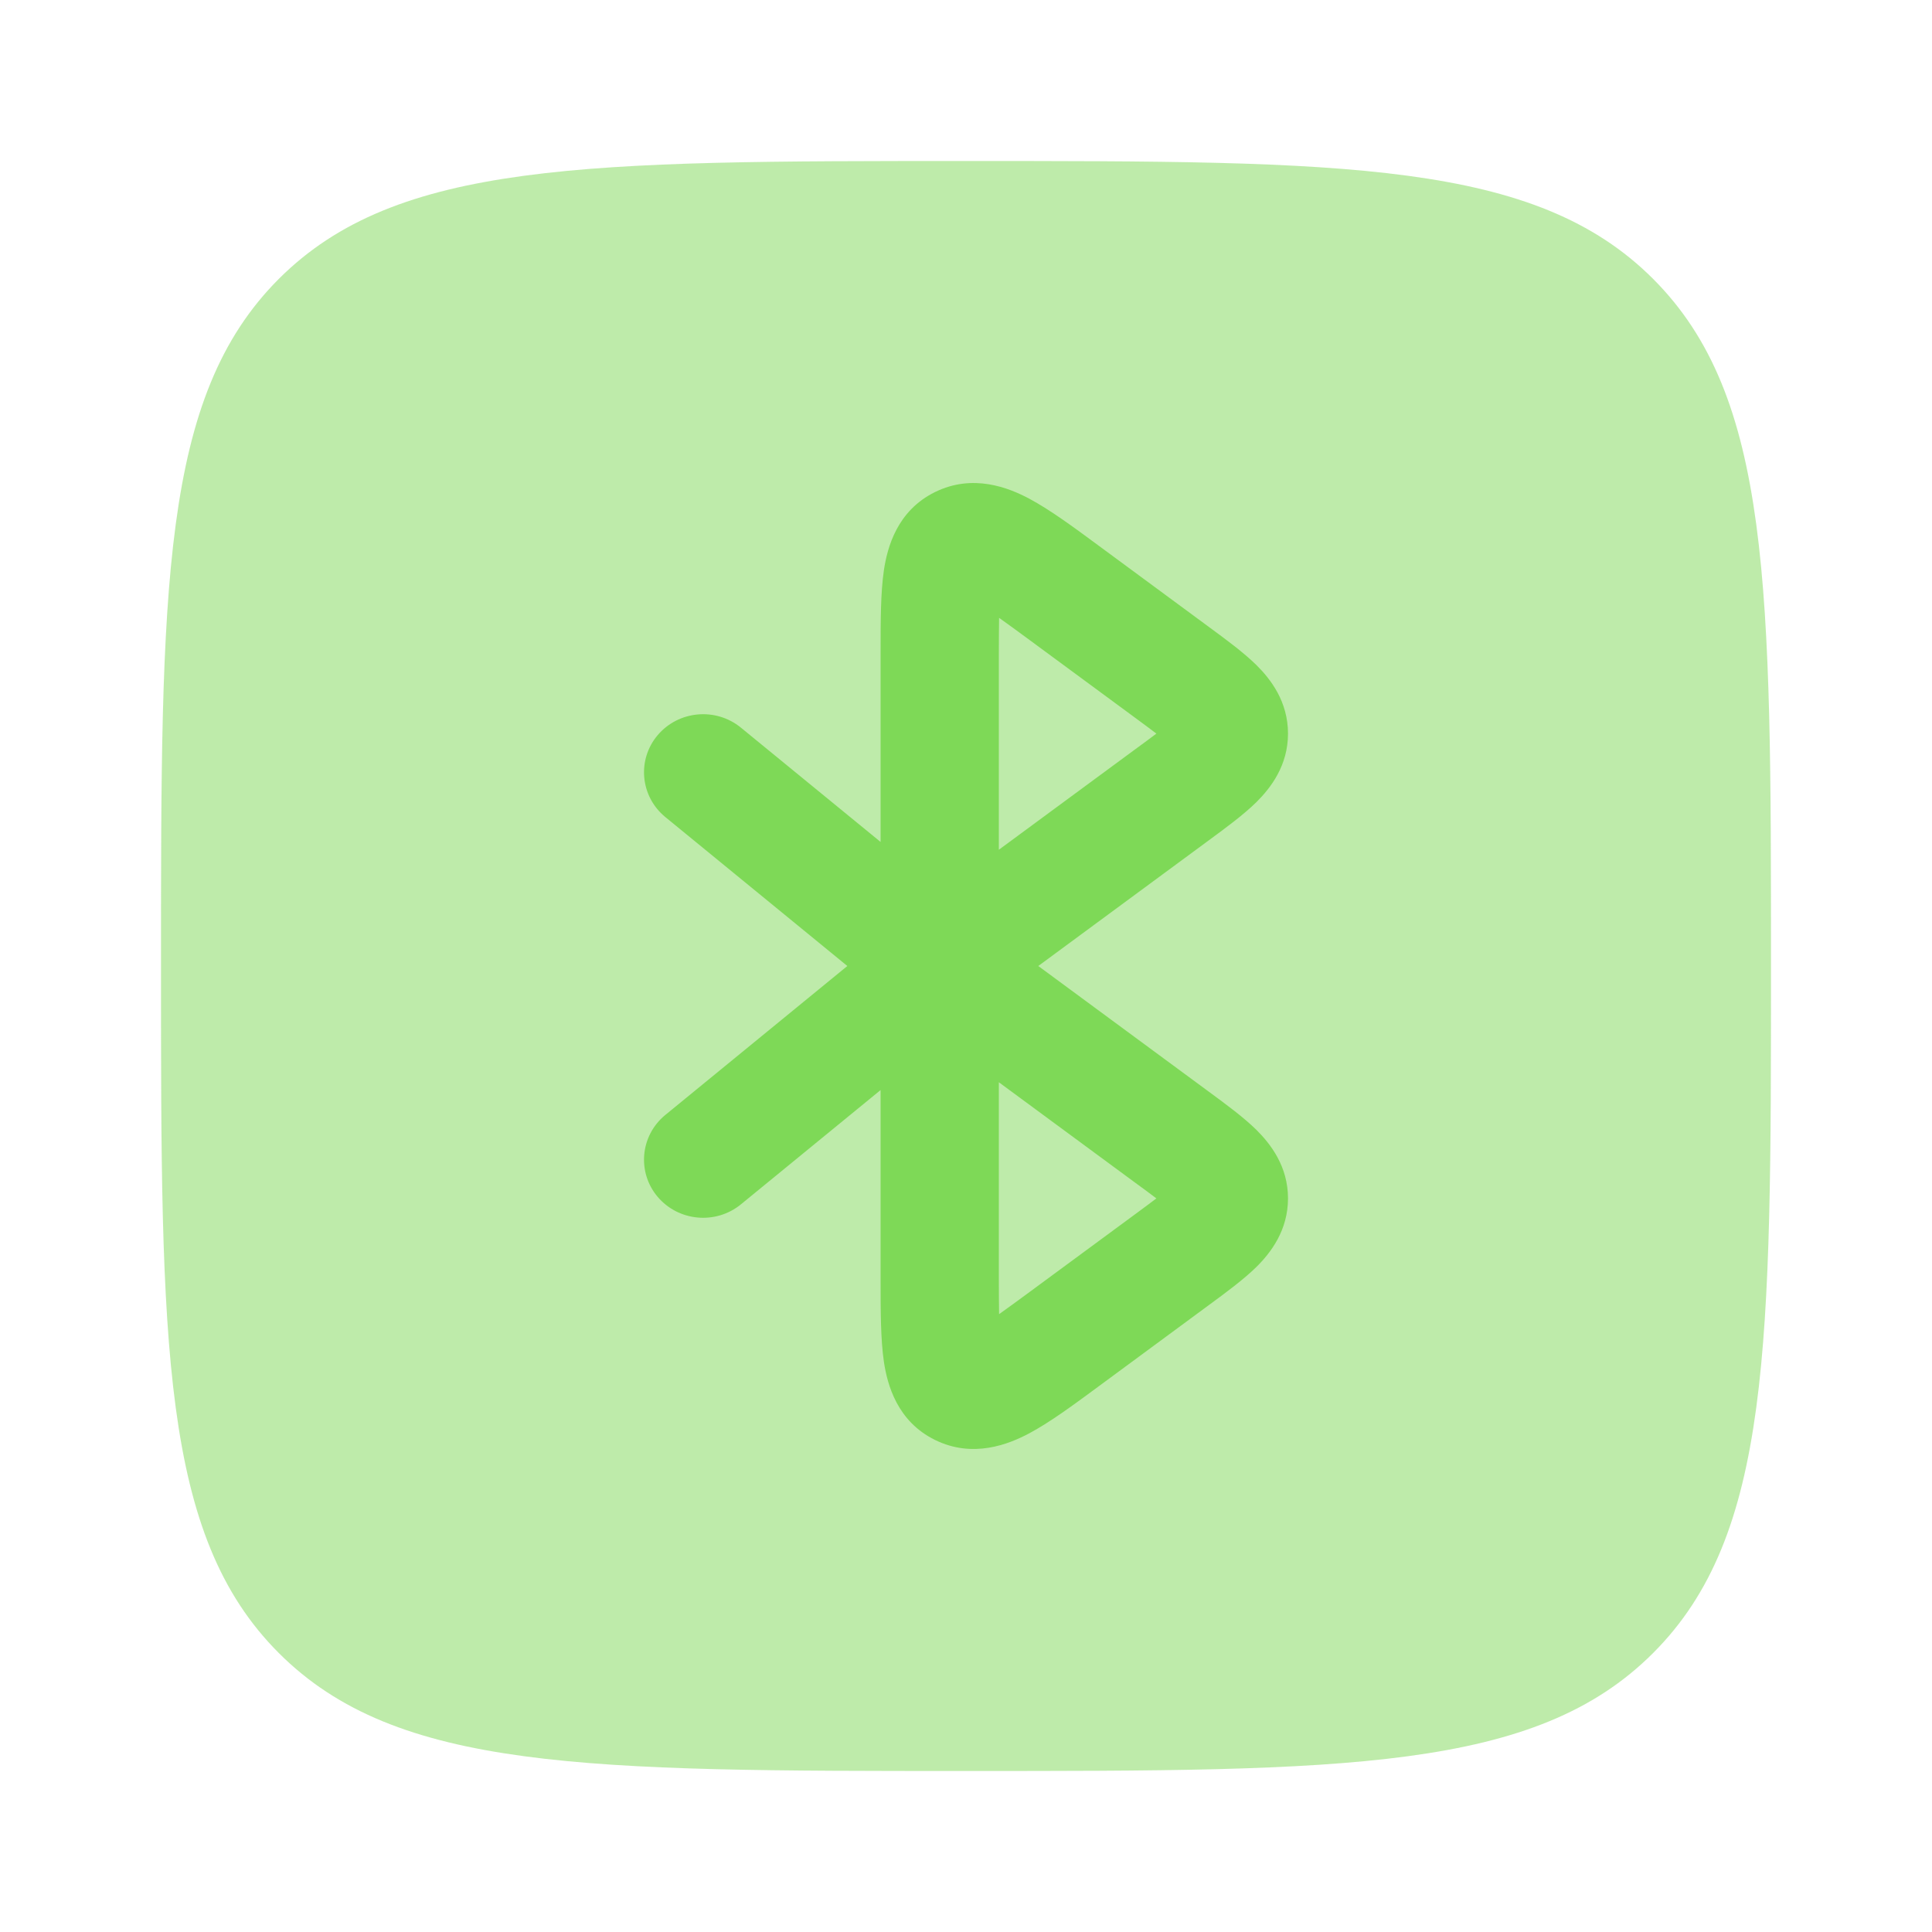
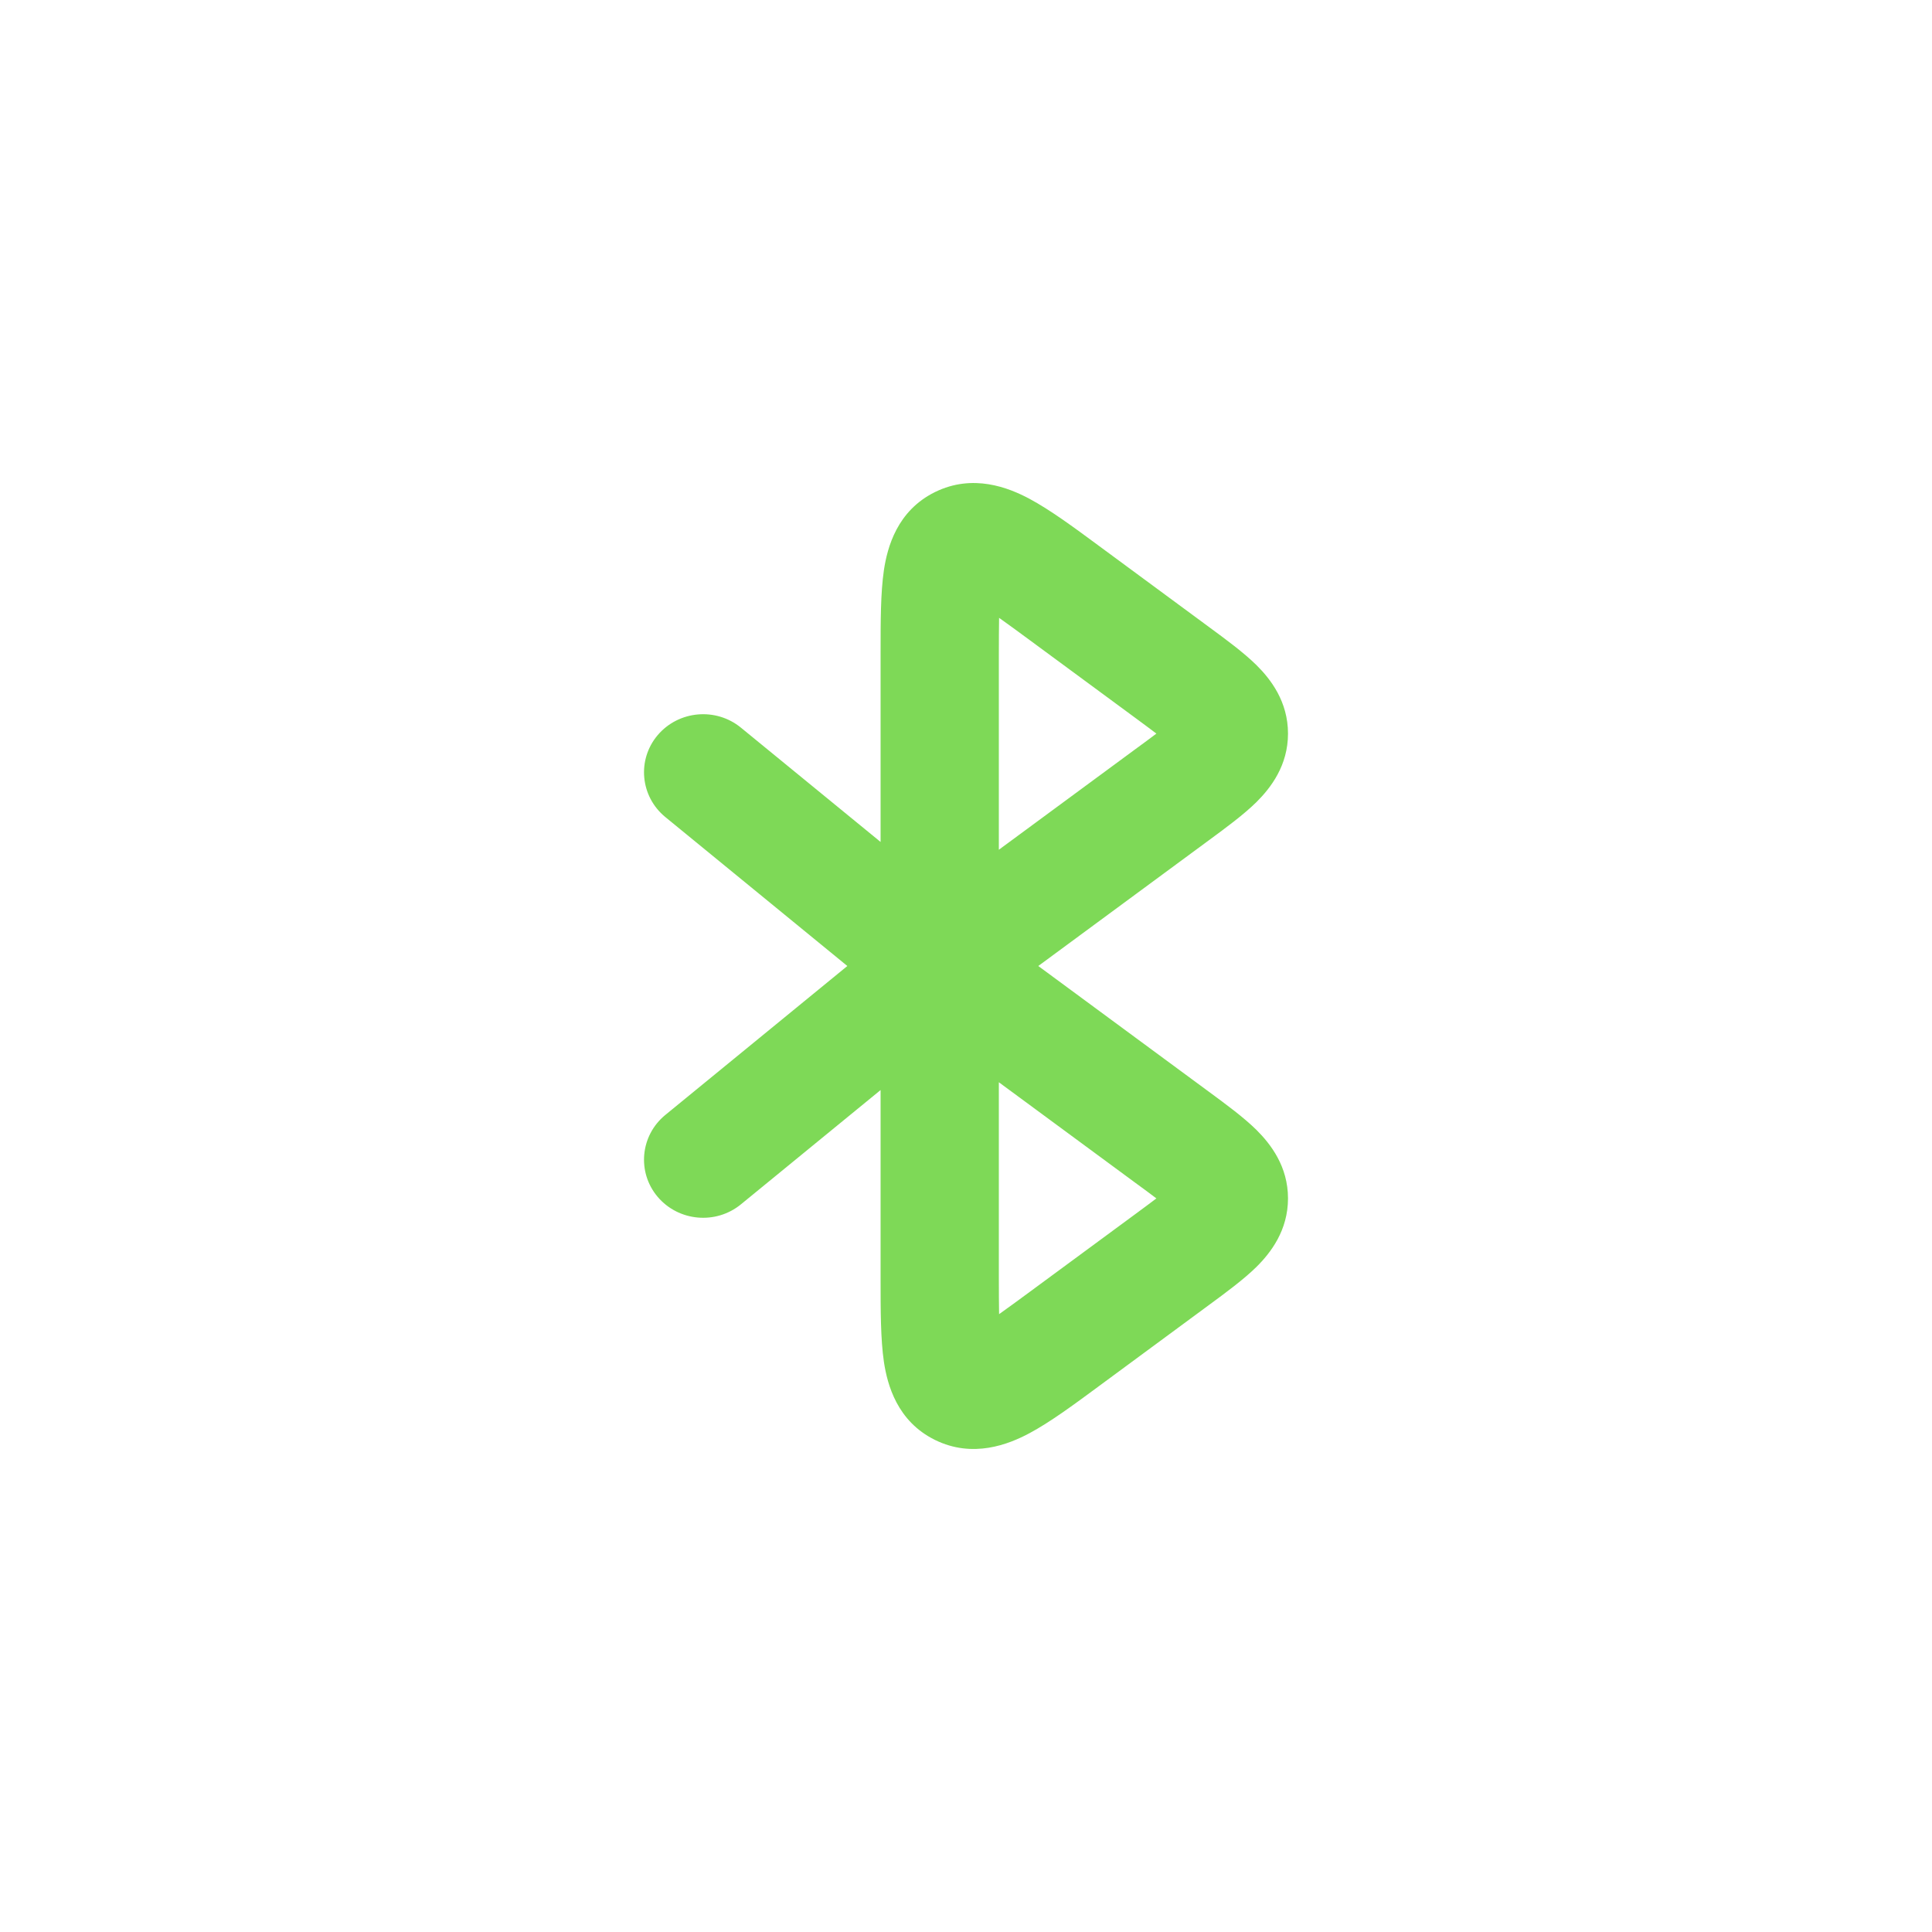
<svg xmlns="http://www.w3.org/2000/svg" fill="none" viewBox="0 0 24 24" height="800px" width="800px">
  <g stroke-width="0" id="SVGRepo_bgCarrier" />
  <g stroke-linejoin="round" stroke-linecap="round" id="SVGRepo_tracerCarrier" />
  <g id="SVGRepo_iconCarrier">
-     <path fill="#7ed957" d="M3.464 3.464C2 4.929 2 7.286 2 12C2 16.714 2 19.071 3.464 20.535C4.929 22 7.286 22 12 22C16.714 22 19.071 22 20.535 20.535C22 19.071 22 16.714 22 12C22 7.286 22 4.929 20.535 3.464C19.071 2 16.714 2 12 2C7.286 2 4.929 2 3.464 3.464Z" opacity="0.5" />
-     <path fill="#7ed957" d="M12.448 16.774L12.447 16.771C12.448 16.773 12.448 16.775 12.448 16.775L12.448 16.774Z" />
    <path fill="#7ed957" d="M12.788 6.196C13.041 6.331 13.335 6.547 13.642 6.774L15.02 7.79C15.231 7.945 15.448 8.105 15.607 8.261C15.786 8.438 16 8.716 16 9.113C16 9.51 15.786 9.787 15.607 9.965C15.448 10.121 15.231 10.281 15.02 10.436L12.898 12L15.02 13.564C15.231 13.719 15.448 13.879 15.607 14.035C15.786 14.213 16 14.49 16 14.887C16 15.284 15.786 15.562 15.607 15.739C15.448 15.895 15.231 16.055 15.02 16.21L13.642 17.226C13.335 17.453 13.041 17.669 12.788 17.804C12.53 17.942 12.087 18.119 11.616 17.888C11.144 17.656 11.023 17.202 10.98 16.916C10.939 16.636 10.939 16.276 10.939 15.898L10.939 13.541L9.205 14.96C8.893 15.216 8.43 15.174 8.17 14.868C7.911 14.562 7.953 14.107 8.264 13.851L10.526 12L8.264 10.149C7.953 9.893 7.911 9.438 8.17 9.132C8.43 8.826 8.893 8.784 9.205 9.04L10.939 10.459L10.939 8.102C10.939 7.724 10.939 7.364 10.98 7.084C11.023 6.798 11.144 6.344 11.616 6.112C12.087 5.881 12.53 6.058 12.788 6.196ZM12.408 15.85V13.444L14.106 14.695C14.209 14.77 14.293 14.832 14.365 14.887C14.293 14.942 14.209 15.004 14.106 15.08L12.8 16.042C12.644 16.157 12.517 16.25 12.411 16.325C12.409 16.197 12.408 16.041 12.408 15.85ZM12.448 16.774L12.447 16.771C12.448 16.773 12.448 16.775 12.448 16.775L12.448 16.774ZM12.408 8.15V10.556L14.106 9.305C14.209 9.23 14.293 9.168 14.365 9.113C14.293 9.058 14.209 8.996 14.106 8.92L12.8 7.958C12.644 7.843 12.517 7.75 12.411 7.675C12.409 7.803 12.408 7.958 12.408 8.15Z" clip-rule="evenodd" fill-rule="evenodd" />
  </g>
</svg>